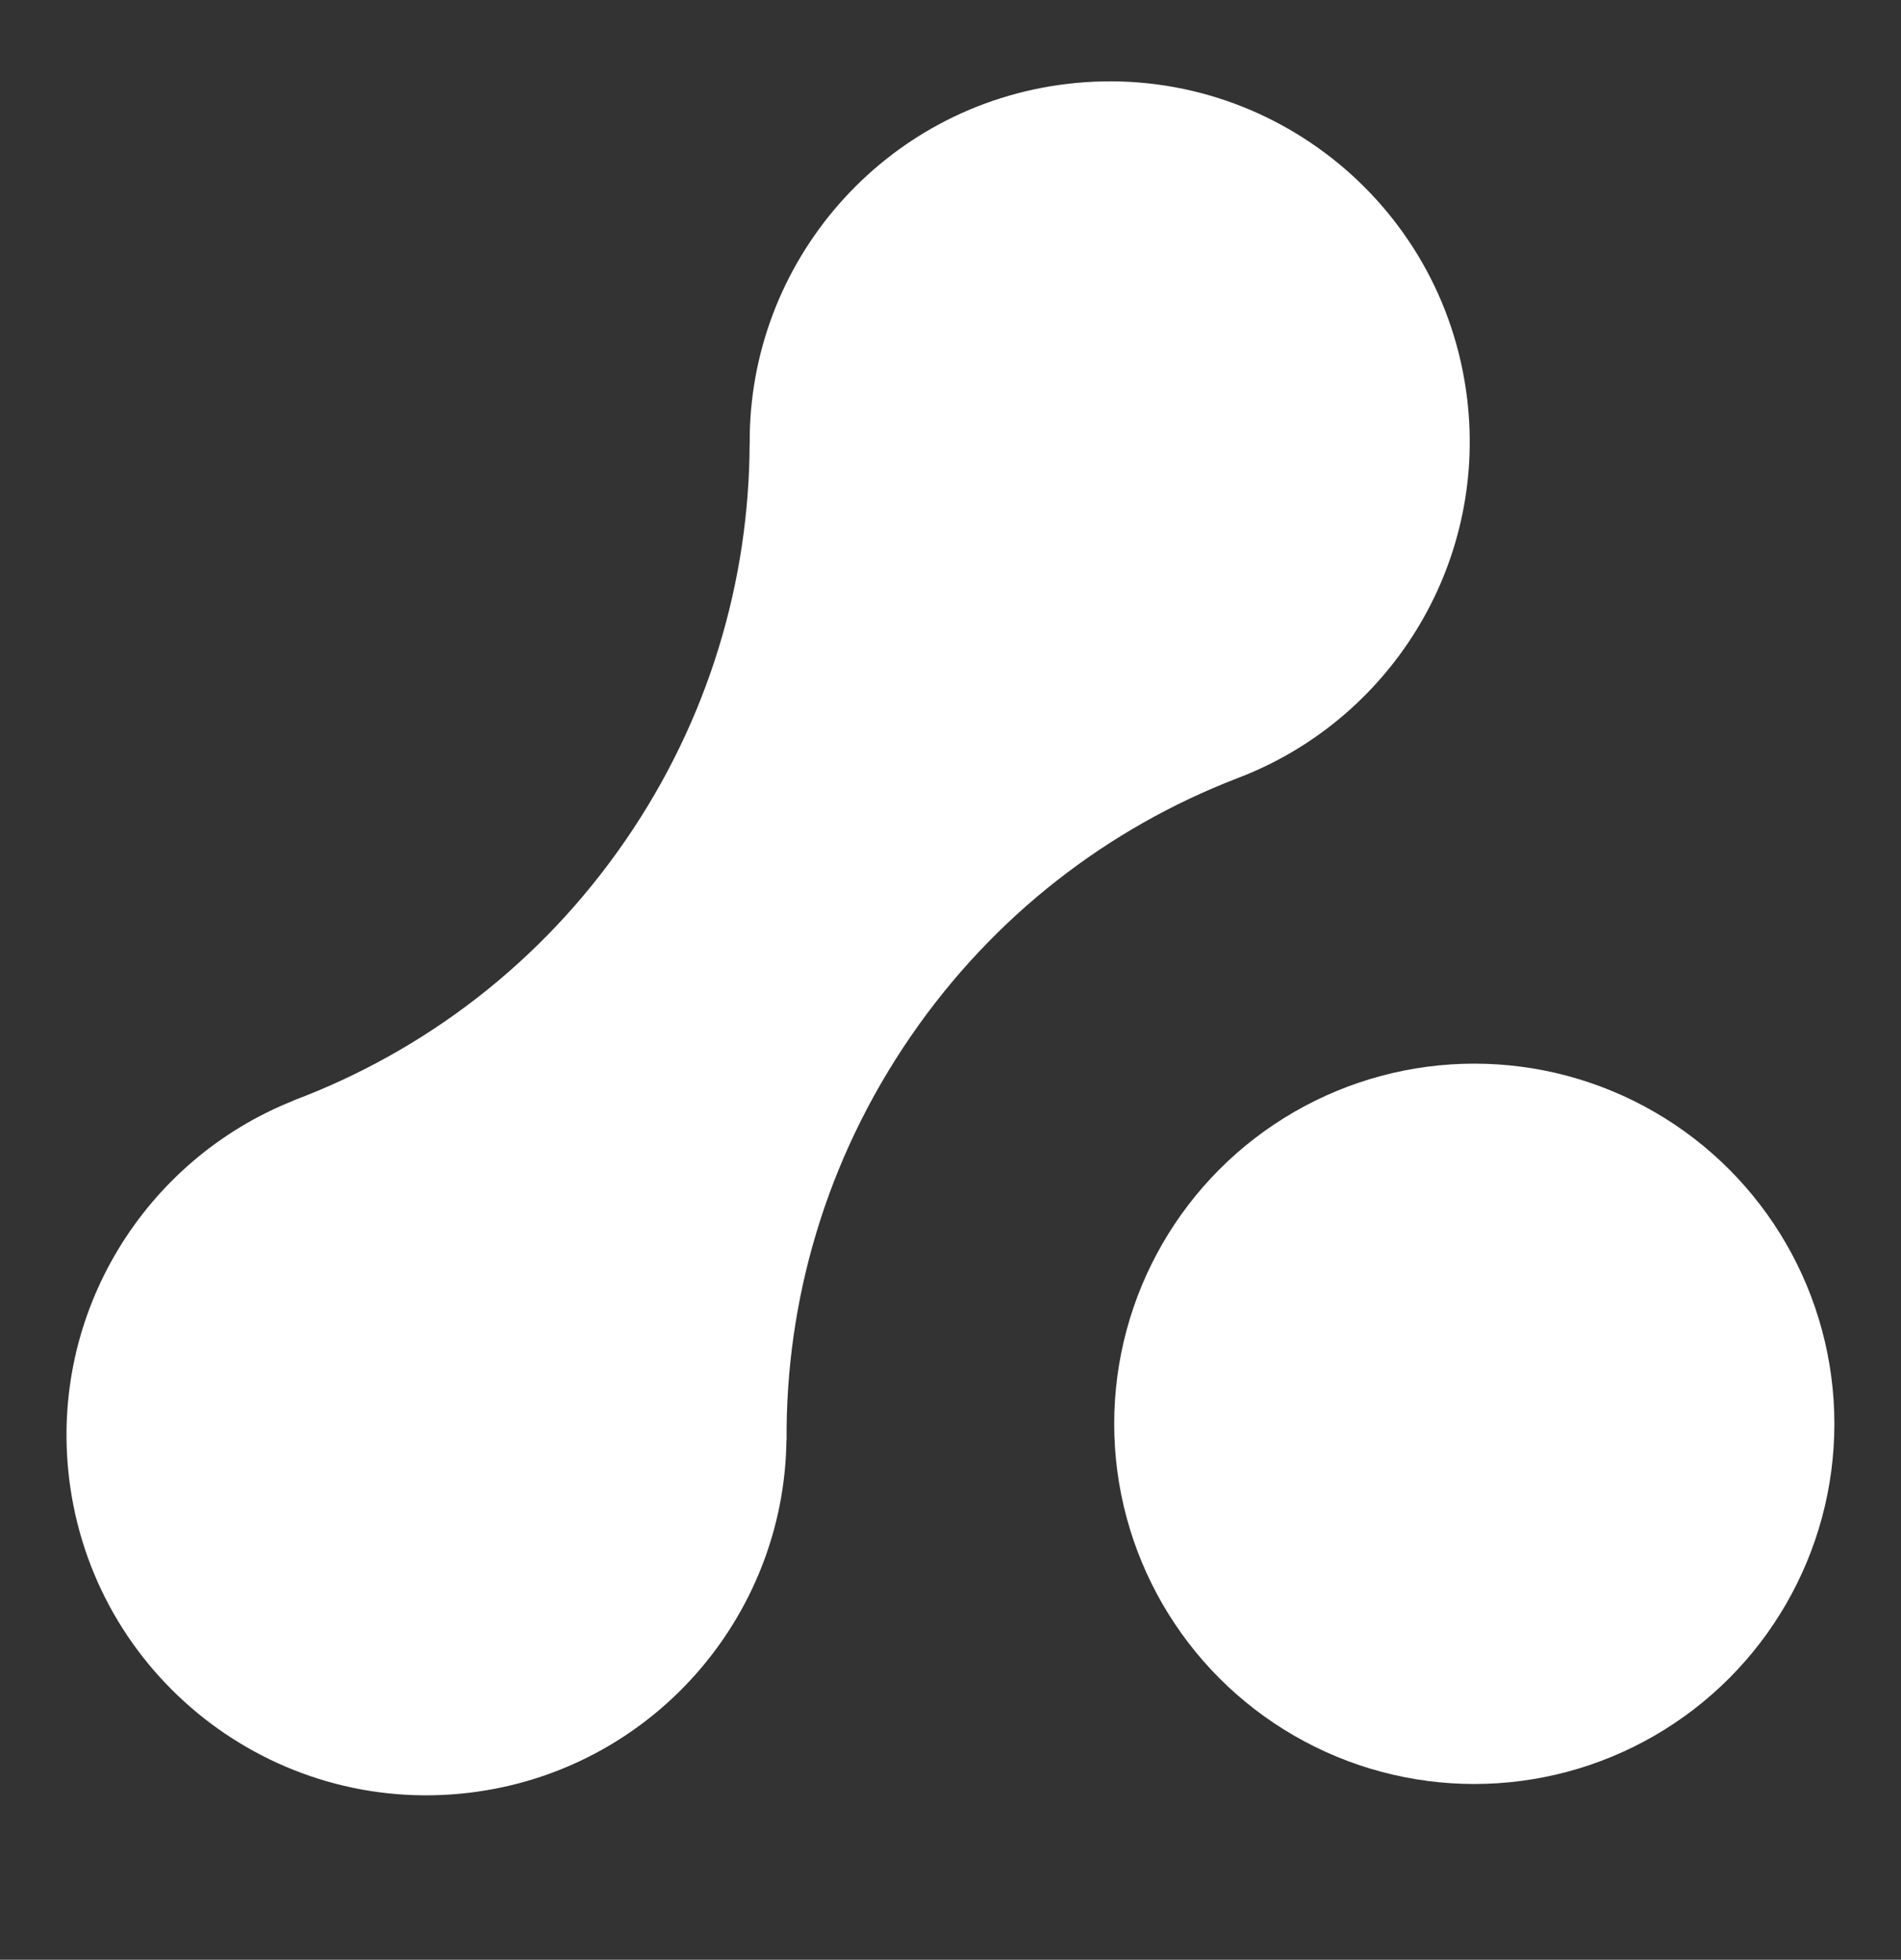
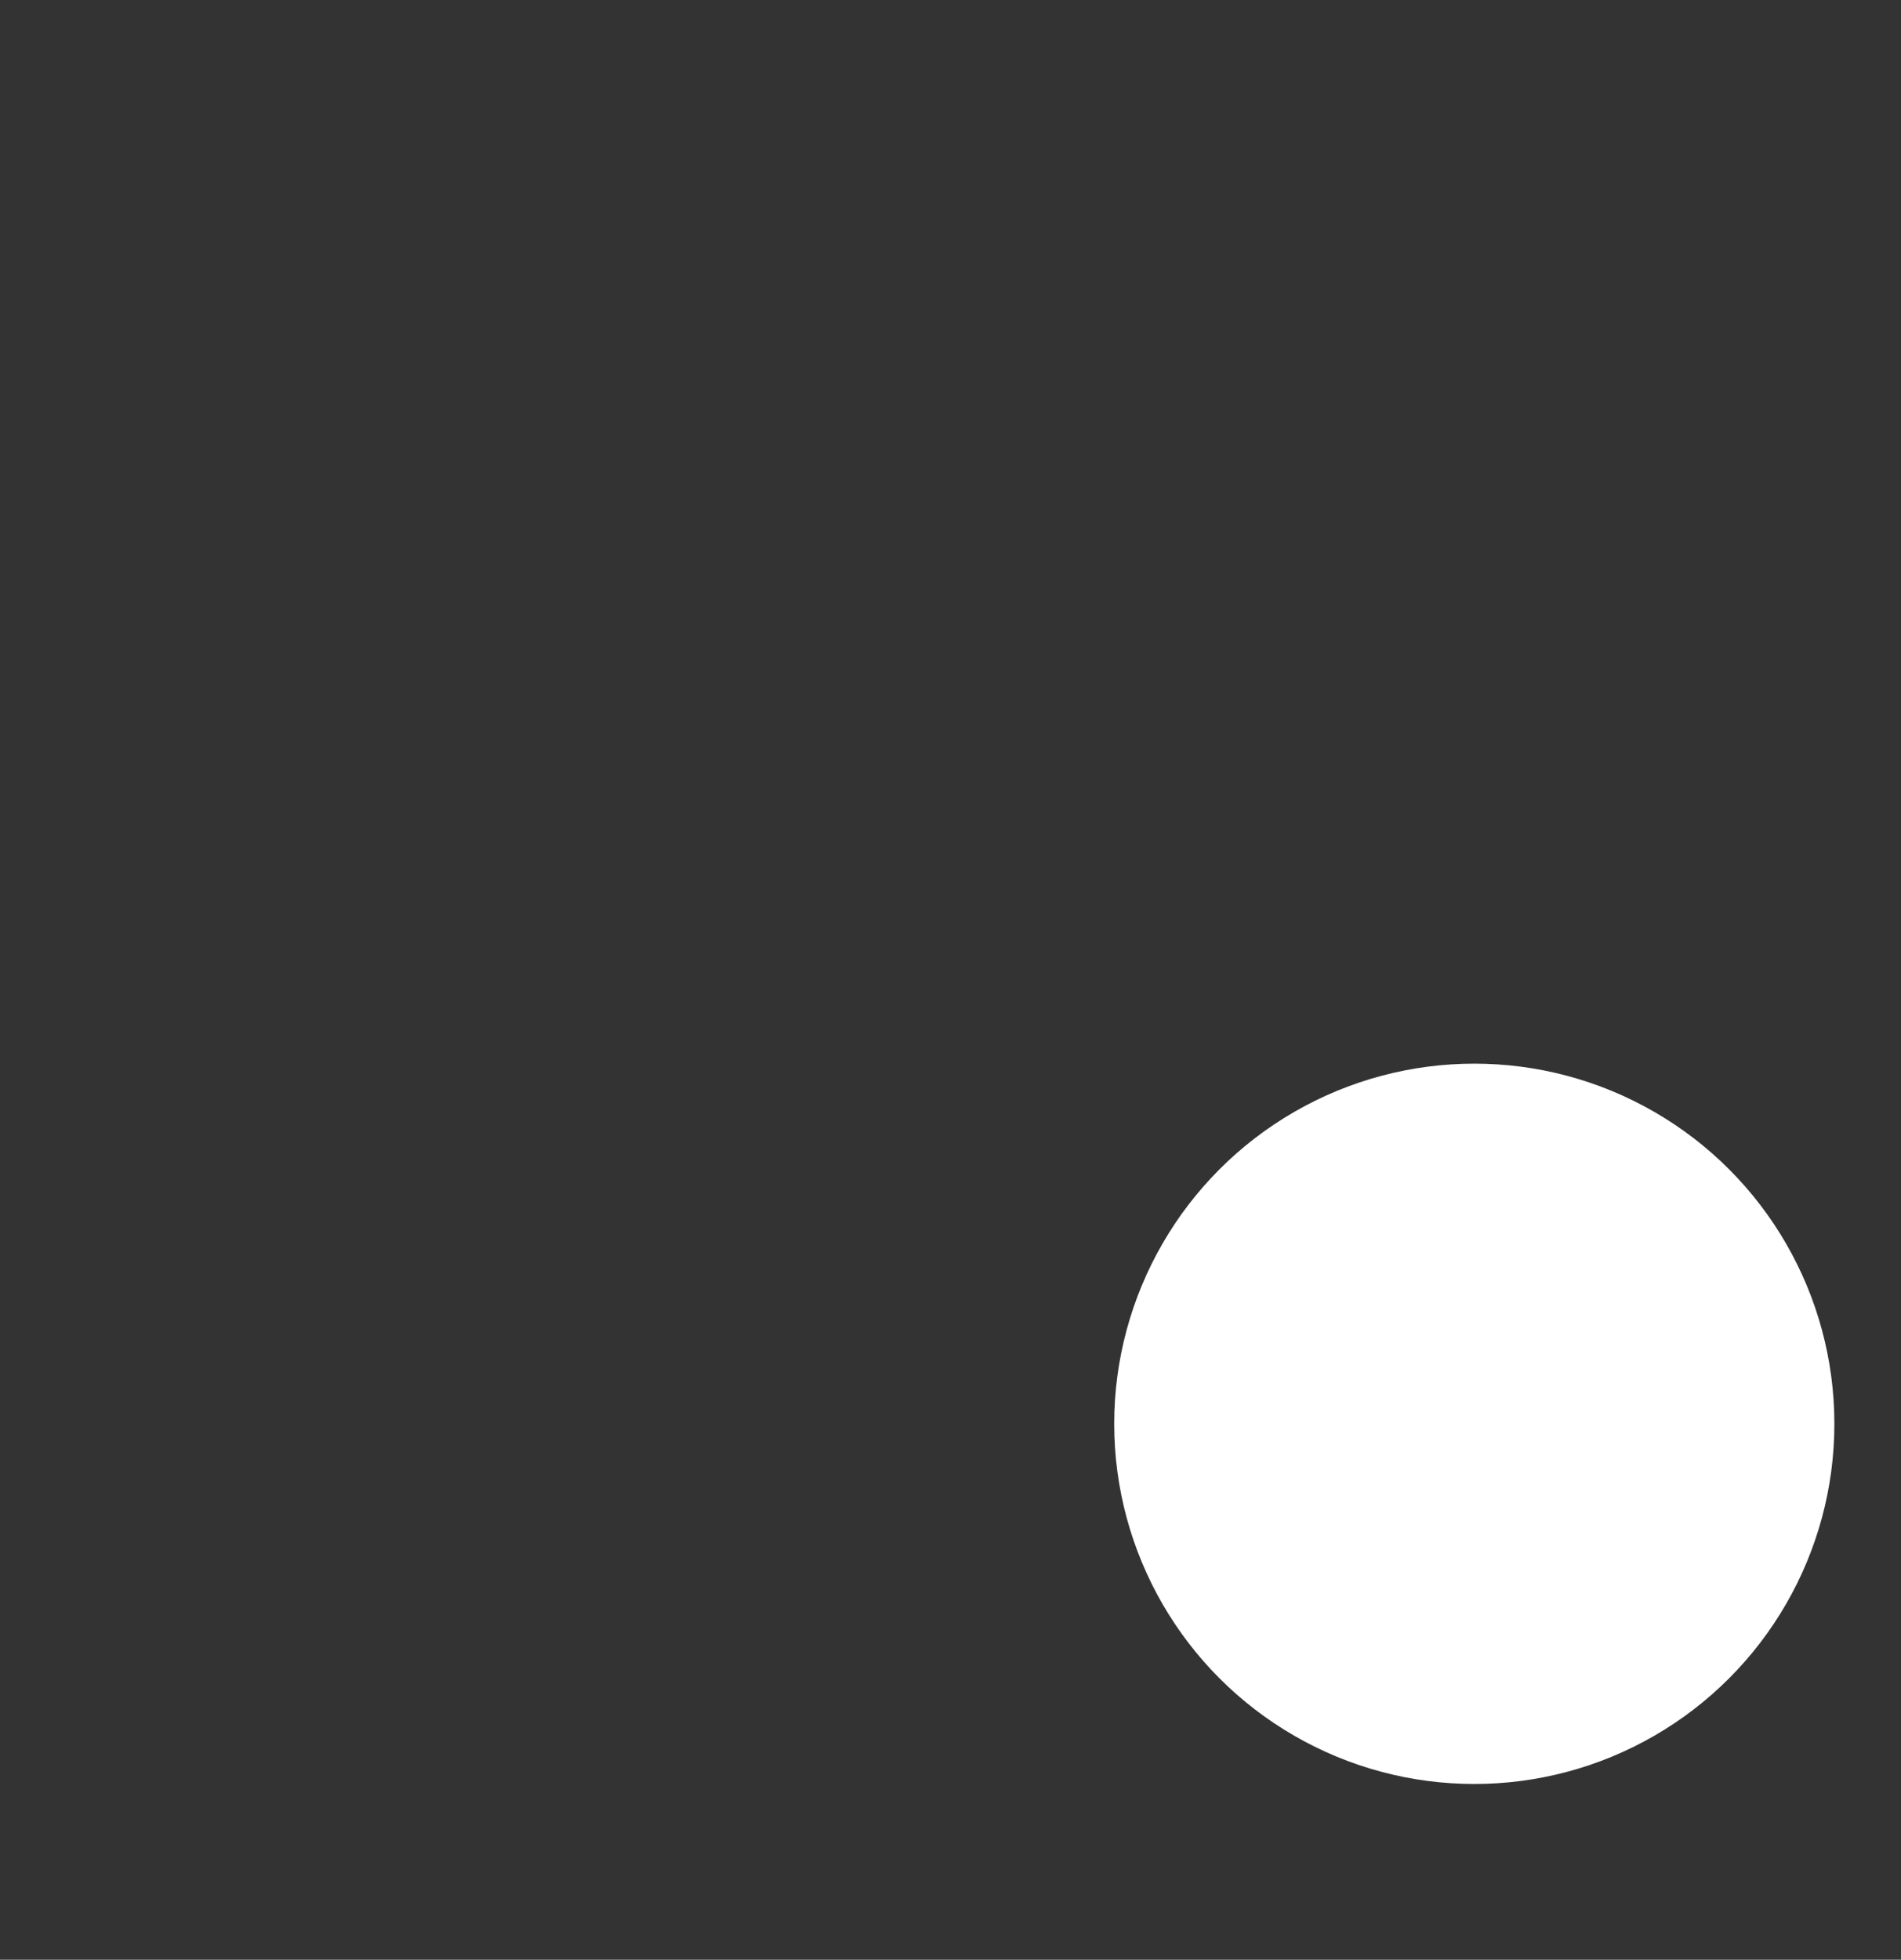
<svg xmlns="http://www.w3.org/2000/svg" version="1.1" id="Layer_1" x="0px" y="0px" width="27.167px" height="28px" viewBox="0 -1.5 27.167 28" enable-background="new 0 -1.5 27.167 28" xml:space="preserve">
  <rect x="0" y="-1.5" width="27.167" height="28" fill="#333333" stroke="none" />
  <g>
    <g>
      <circle fill="#FFFFFF" cx="21.069" cy="18.843" r="5.146" />
    </g>
    <g>
-       <path fill="#FFFFFF" d="M17.669,9.624c2.167-0.813,3.585-3.024,3.298-5.426c-0.338-2.822-2.898-4.836-5.719-4.499    c-2.628,0.314-4.554,2.557-4.534,5.142L10.713,4.84c-0.007,1.956-0.581,3.932-1.773,5.665c-1.213,1.765-2.889,3.021-4.751,3.72    l0.001,0.002c-2.114,0.842-3.485,3.022-3.203,5.39c0.337,2.821,2.898,4.835,5.72,4.497c2.593-0.311,4.502-2.498,4.532-5.04    l0.002,0.002c-0.014-1.99,0.56-4.002,1.773-5.767c1.191-1.734,2.83-2.979,4.656-3.685H17.669z" />
-     </g>
+       </g>
  </g>
</svg>